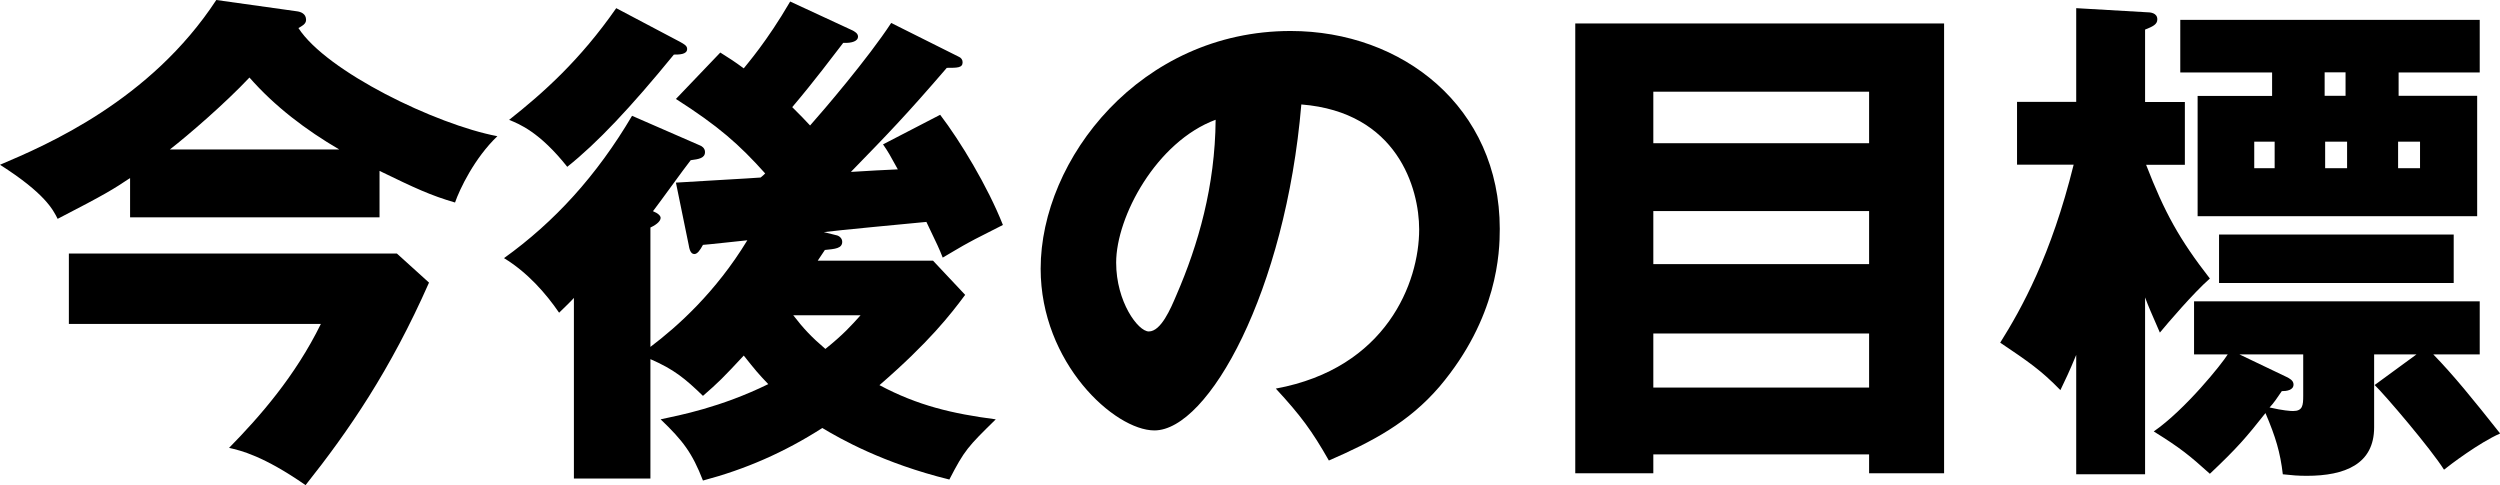
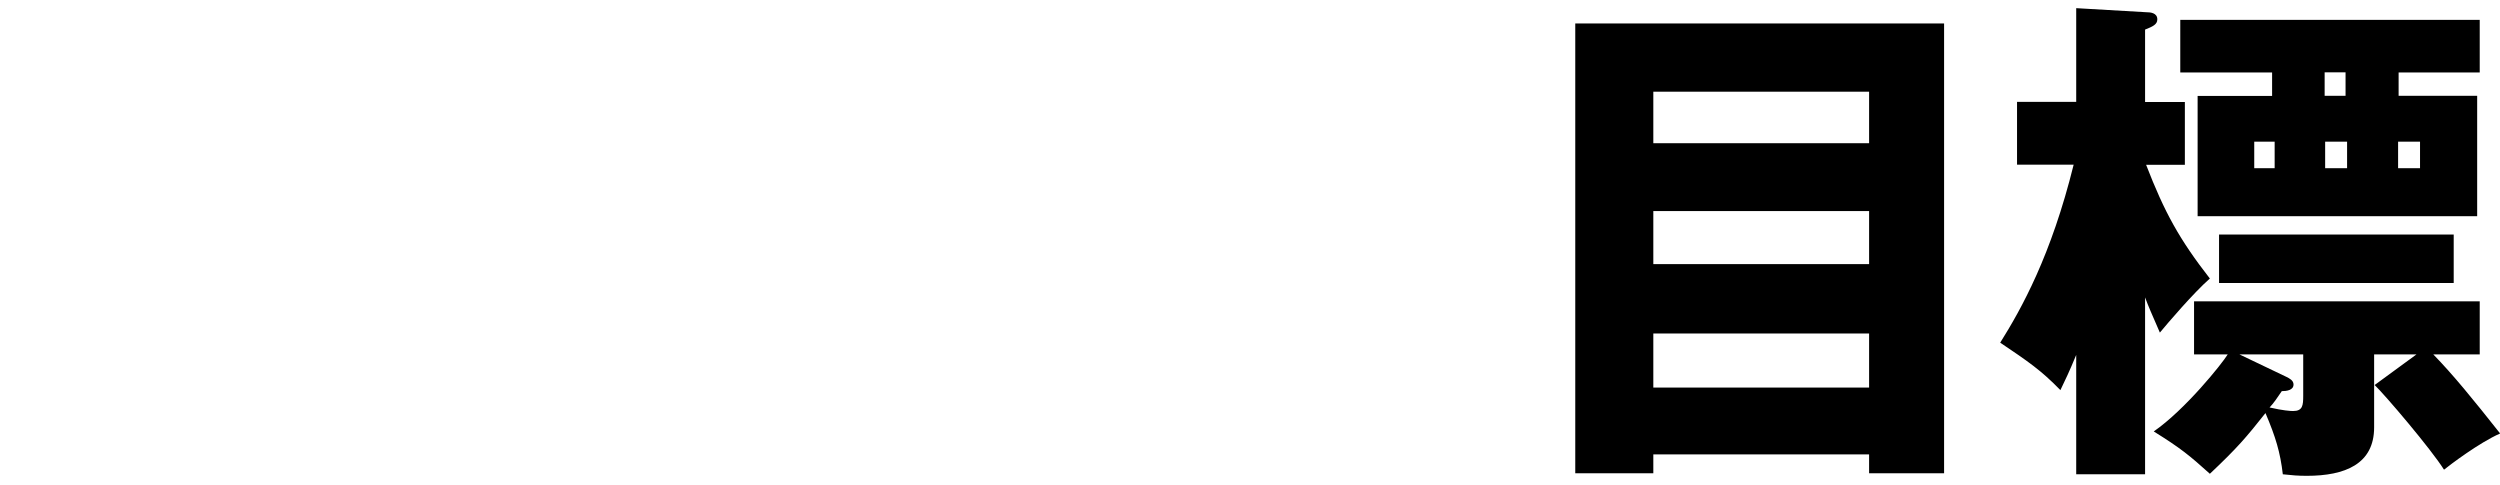
<svg xmlns="http://www.w3.org/2000/svg" id="_レイヤー_2" data-name="レイヤー 2" viewBox="0 0 196.03 38.03">
  <g id="_レイヤー_1-2" data-name="レイヤー 1">
    <g>
-       <path d="m29.76,17.04H10.2v-3.08c-1.32.88-1.88,1.24-5.68,3.2-.36-.72-1-2-4.52-4.24C3.68,11.36,11.8,7.88,16.96,0l6.28.88c.36.04.76.2.76.68,0,.32-.32.48-.6.64,2.2,3.4,10.76,7.56,15.6,8.48-1.8,1.72-2.96,4.16-3.32,5.2-1.92-.56-3.12-1.12-5.92-2.48v3.64ZM5.4,25.4v-5.52h25.72l2.52,2.28c-3.04,6.88-6.28,11.6-9.68,15.88-3.28-2.28-5.08-2.72-6-2.92,2.4-2.44,5.2-5.64,7.2-9.72H5.4Zm21.2-13.68c-2.6-1.52-5.04-3.36-7.04-5.64-1.92,2.04-4.8,4.52-6.24,5.64h13.28Z" />
-       <path d="m53,14.32c.48-.04,6.28-.36,6.64-.4.16-.12.28-.24.36-.32-2.04-2.28-3.68-3.72-7-5.84l3.48-3.64c.76.48,1.08.68,1.84,1.24.24-.32,1.8-2.08,3.64-5.24l4.92,2.28c.12.08.4.2.4.48,0,.32-.44.52-1.16.48-.84,1.08-2.2,2.92-4,5.04.6.6,1,1,1.4,1.44,1-1.12,4.56-5.28,6.36-8.04l5.28,2.64c.2.08.32.24.32.44,0,.44-.4.44-1.24.44-3.2,3.72-4.6,5.16-7.52,8.16,1.88-.12,2.08-.12,3.68-.2-.64-1.16-.72-1.32-1.16-1.96l4.48-2.32c1.56,2.04,3.72,5.6,4.92,8.64-.6.32-2.24,1.12-2.72,1.4-.32.16-1.72,1-2,1.16-.28-.72-.4-.96-1.28-2.8-1.28.12-7.2.68-8.04.8l.96.24c.24.04.48.24.48.52,0,.52-.56.56-1.36.64-.12.2-.44.64-.56.84h9.04l2.52,2.68c-1.16,1.56-2.84,3.72-6.72,7.08,3,1.6,5.72,2.24,9.12,2.68-2.2,2.16-2.44,2.4-3.64,4.72-5.2-1.28-8.56-3.2-9.96-4.04-3,1.92-6.04,3.24-9.36,4.12-.84-2.16-1.56-3.12-3.32-4.8,1.48-.32,4.68-.92,8.44-2.76-.8-.84-1-1.08-1.92-2.24-1.6,1.72-2,2.12-3.2,3.16-1.4-1.36-2.28-2.08-4.12-2.88v9.36h-6v-14.16c-.2.24-.92.92-1.16,1.16-1.04-1.52-2.48-3.16-4.32-4.28,3.96-2.84,7.28-6.48,10.04-11.16l5.32,2.32c.12.04.4.2.4.52,0,.48-.48.56-1.12.64-.48.6-2.52,3.44-2.96,4,.4.16.6.36.6.52,0,.2-.2.48-.8.76v9.36c2.12-1.6,5.12-4.28,7.6-8.36-.4.04-3.32.36-3.48.36-.24.44-.44.72-.68.72-.32,0-.4-.48-.44-.72l-1-4.88Zm.32-11.04c.36.2.56.32.56.56,0,.44-.64.44-1.04.44-3.4,4.16-6,6.92-8.36,8.8-2.16-2.72-3.76-3.36-4.56-3.68,2.68-2.12,5.56-4.68,8.4-8.76l5,2.64Zm8.88,21.44c.8,1.04,1.44,1.72,2.52,2.64,1.4-1.12,2.04-1.84,2.76-2.64h-5.28Z" />
-       <path d="m100.04,30.47c8.68-1.6,11.24-8.32,11.24-12.48,0-3.24-1.72-9.2-9.24-9.8-1.24,14.64-7.28,25.56-11.52,25.56-3.12,0-8.92-5.28-8.92-12.68,0-8.6,7.84-18.64,19.6-18.64,8.76,0,16.4,5.96,16.4,15.52,0,1.84-.16,6.96-4.72,12.36-2.44,2.84-5.28,4.32-8.68,5.8-1.32-2.32-2.2-3.52-4.16-5.64Zm-12.52-9.88c0,3.08,1.72,5.4,2.56,5.4.96,0,1.72-1.8,2.16-2.84,1.72-3.96,3.04-8.56,3.08-13.76-4.64,1.72-7.8,7.6-7.8,11.2Z" />
      <path d="m129.64,35.63v1.48h-6.12V1.84h28.92v35.27h-5.88v-1.48h-16.92Zm16.92-24.4v-4.04h-16.92v4.04h16.92Zm0,9.48v-4.16h-16.92v4.16h16.92Zm0,9.68v-4.24h-16.92v4.24h16.92Z" />
      <path d="m168.2,37.19h-5.4v-9.36c-.56,1.36-.84,1.92-1.24,2.76-1.52-1.56-2.52-2.24-4.72-3.72,1.68-2.68,4-6.84,5.76-13.96h-4.44v-4.92h4.64V.64l5.52.32c.28,0,.84.04.84.56,0,.4-.36.56-.96.8v5.68h3.12v4.92h-3.04c1.44,3.72,2.6,5.84,5,8.92-1.28,1.12-3.36,3.56-3.92,4.24-.64-1.48-.88-2-1.16-2.76v13.88Zm3.84-9.4v-4.16h22.4v4.16h-3.64c1.56,1.6,3.12,3.52,5.24,6.2-1.64.72-3.96,2.48-4.4,2.84-1-1.6-4.64-5.88-5.44-6.64l3.28-2.4h-3.32v5.72c0,2.88-2.28,3.8-5.28,3.8-.68,0-1.16-.04-1.88-.12-.2-1.72-.56-2.92-1.36-4.8-1.52,1.92-2.2,2.72-4.36,4.76-1.6-1.44-2.28-2-4.4-3.32,2.48-1.72,5.36-5.32,5.8-6.04h-2.64Zm16.04-20.28h6.16v9.44h-21.92V7.52h5.84v-1.84h-7.2V1.56h23.48v4.12h-6.36v1.84Zm4.32,14.68h-18.4v-3.8h18.4v3.8Zm-13.12,7.36c.24.12.56.28.56.6,0,.44-.52.52-.92.52-.32.48-.68,1-.96,1.28,1.04.24,1.64.28,1.84.28.76,0,.8-.44.8-1.2v-3.24h-5l3.68,1.76Zm-.92-16.36v-2.08h-1.6v2.08h1.6Zm5.56-7.52h-1.64v1.84h1.64v-1.84Zm-1.6,5.44v2.08h1.72v-2.08h-1.72Zm5.72,0v2.08h1.72v-2.08h-1.72Z" />
    </g>
  </g>
</svg>